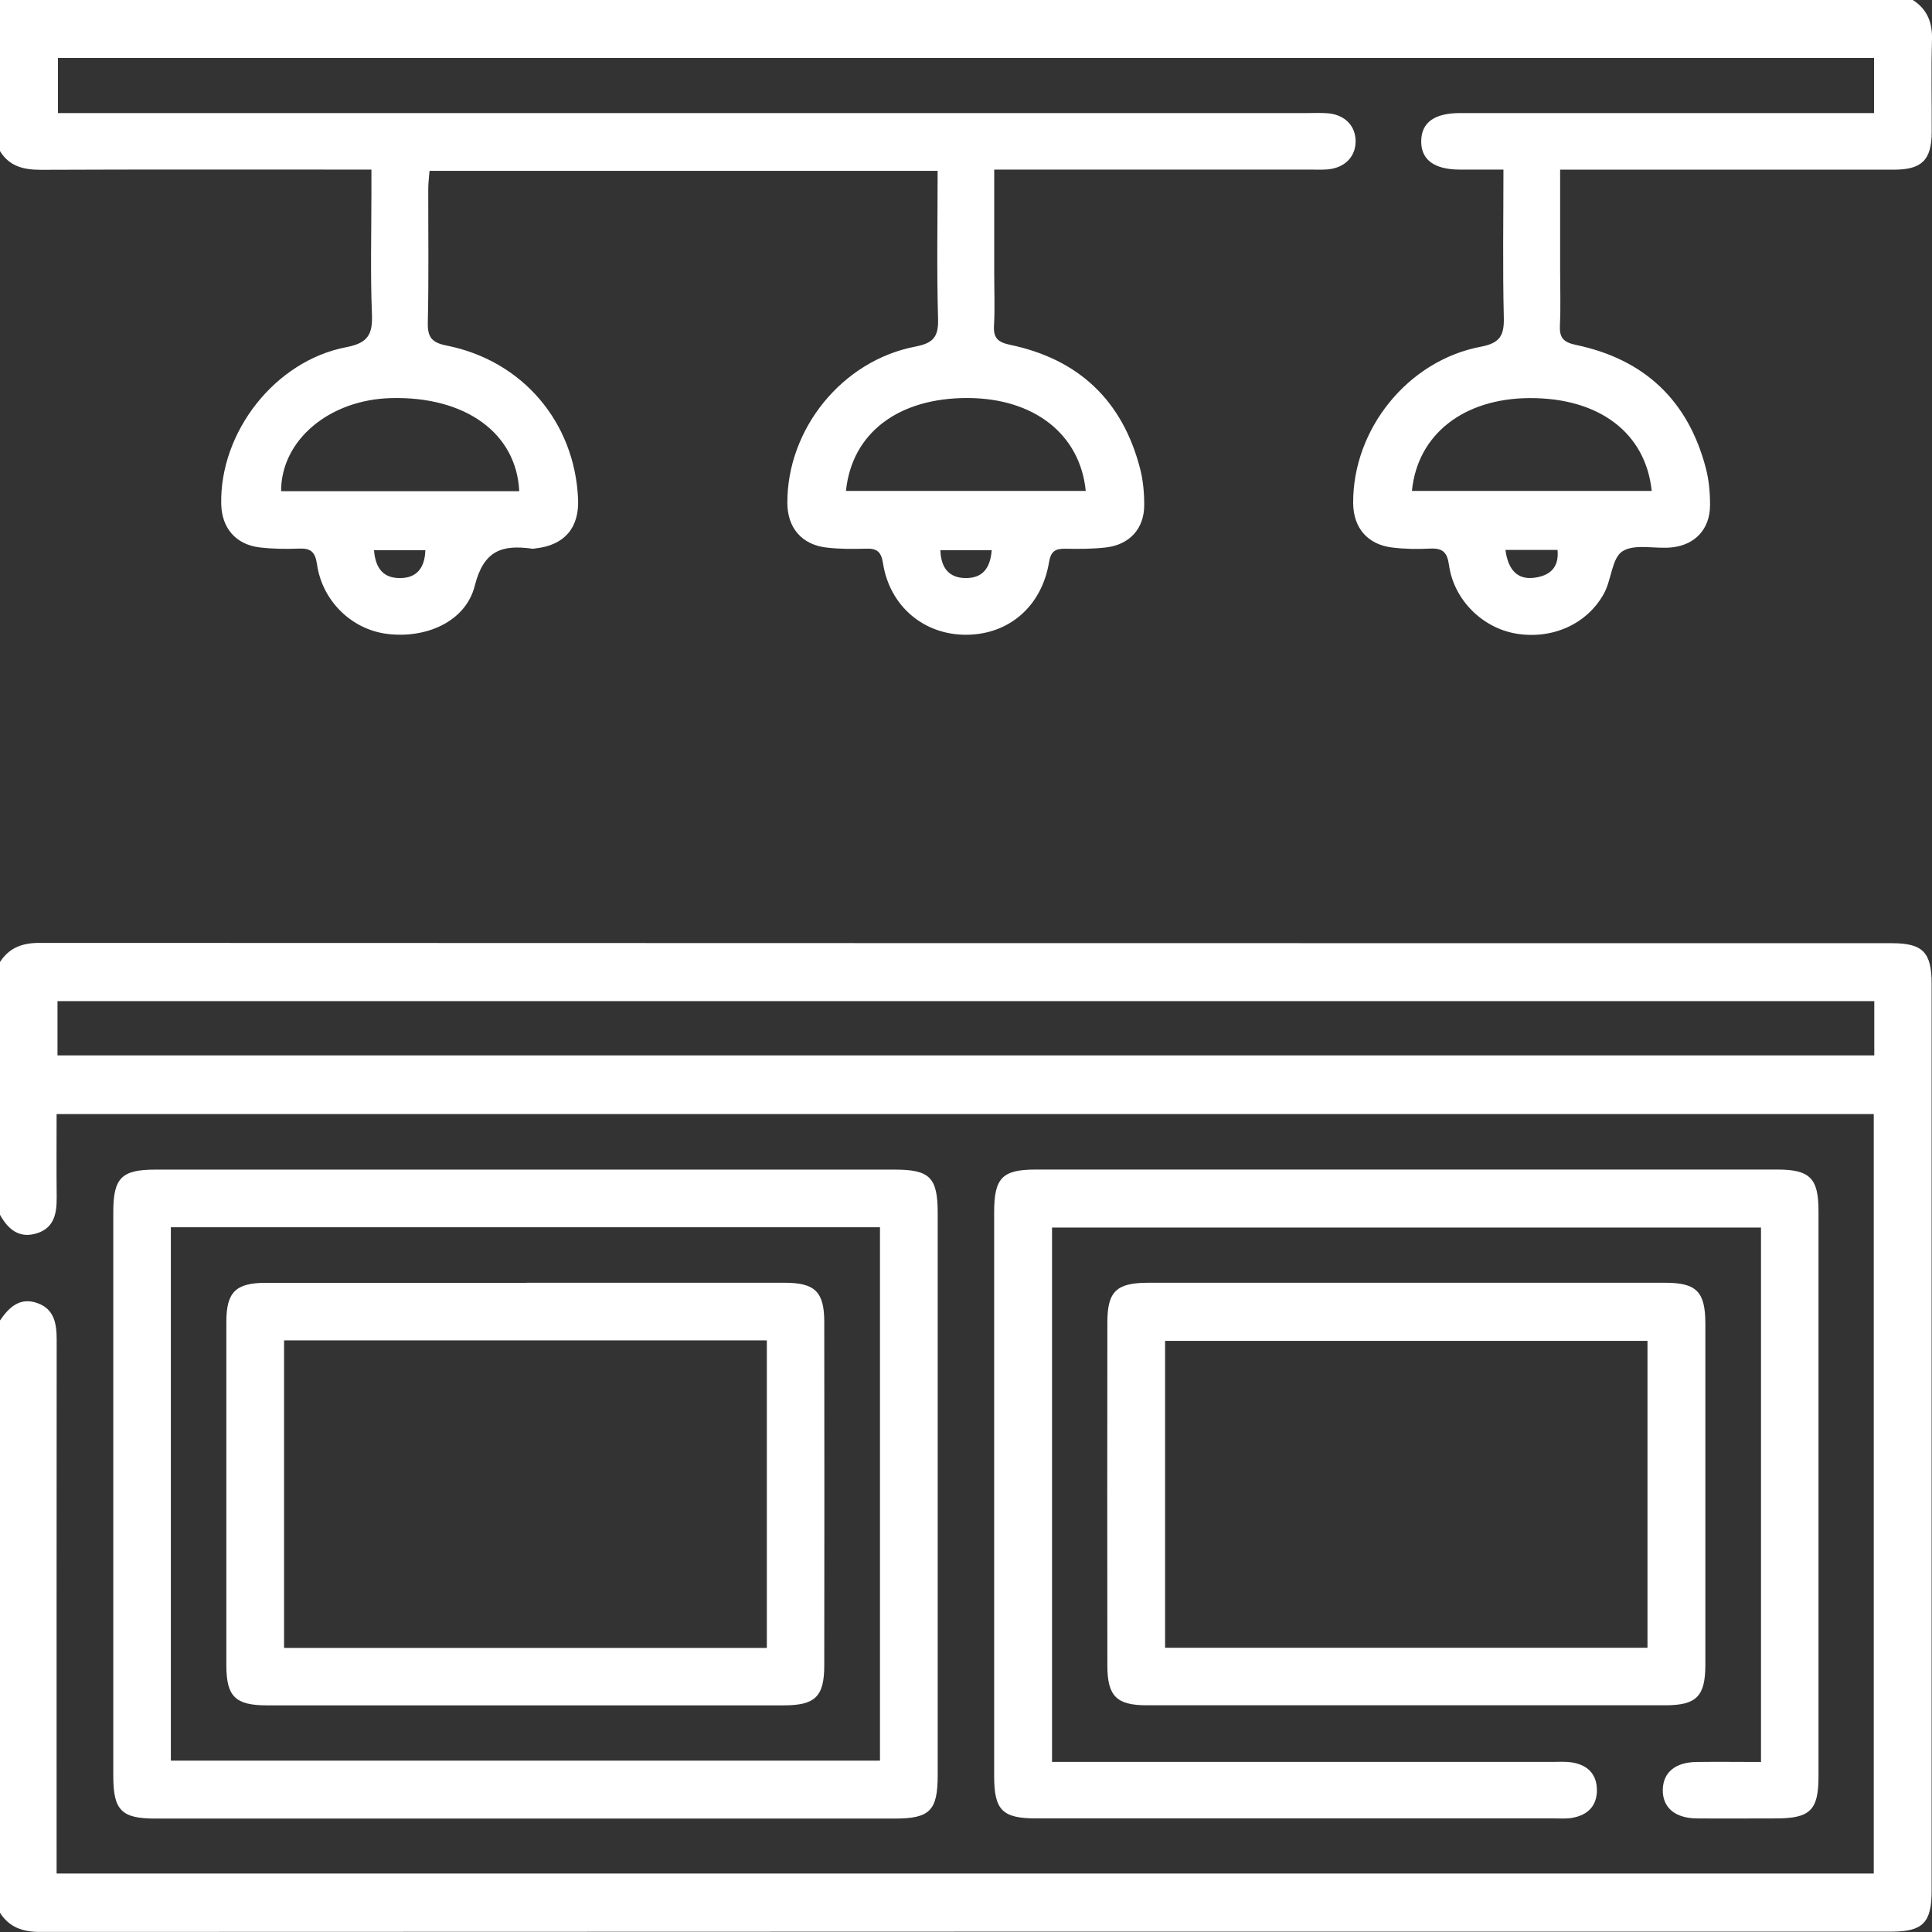
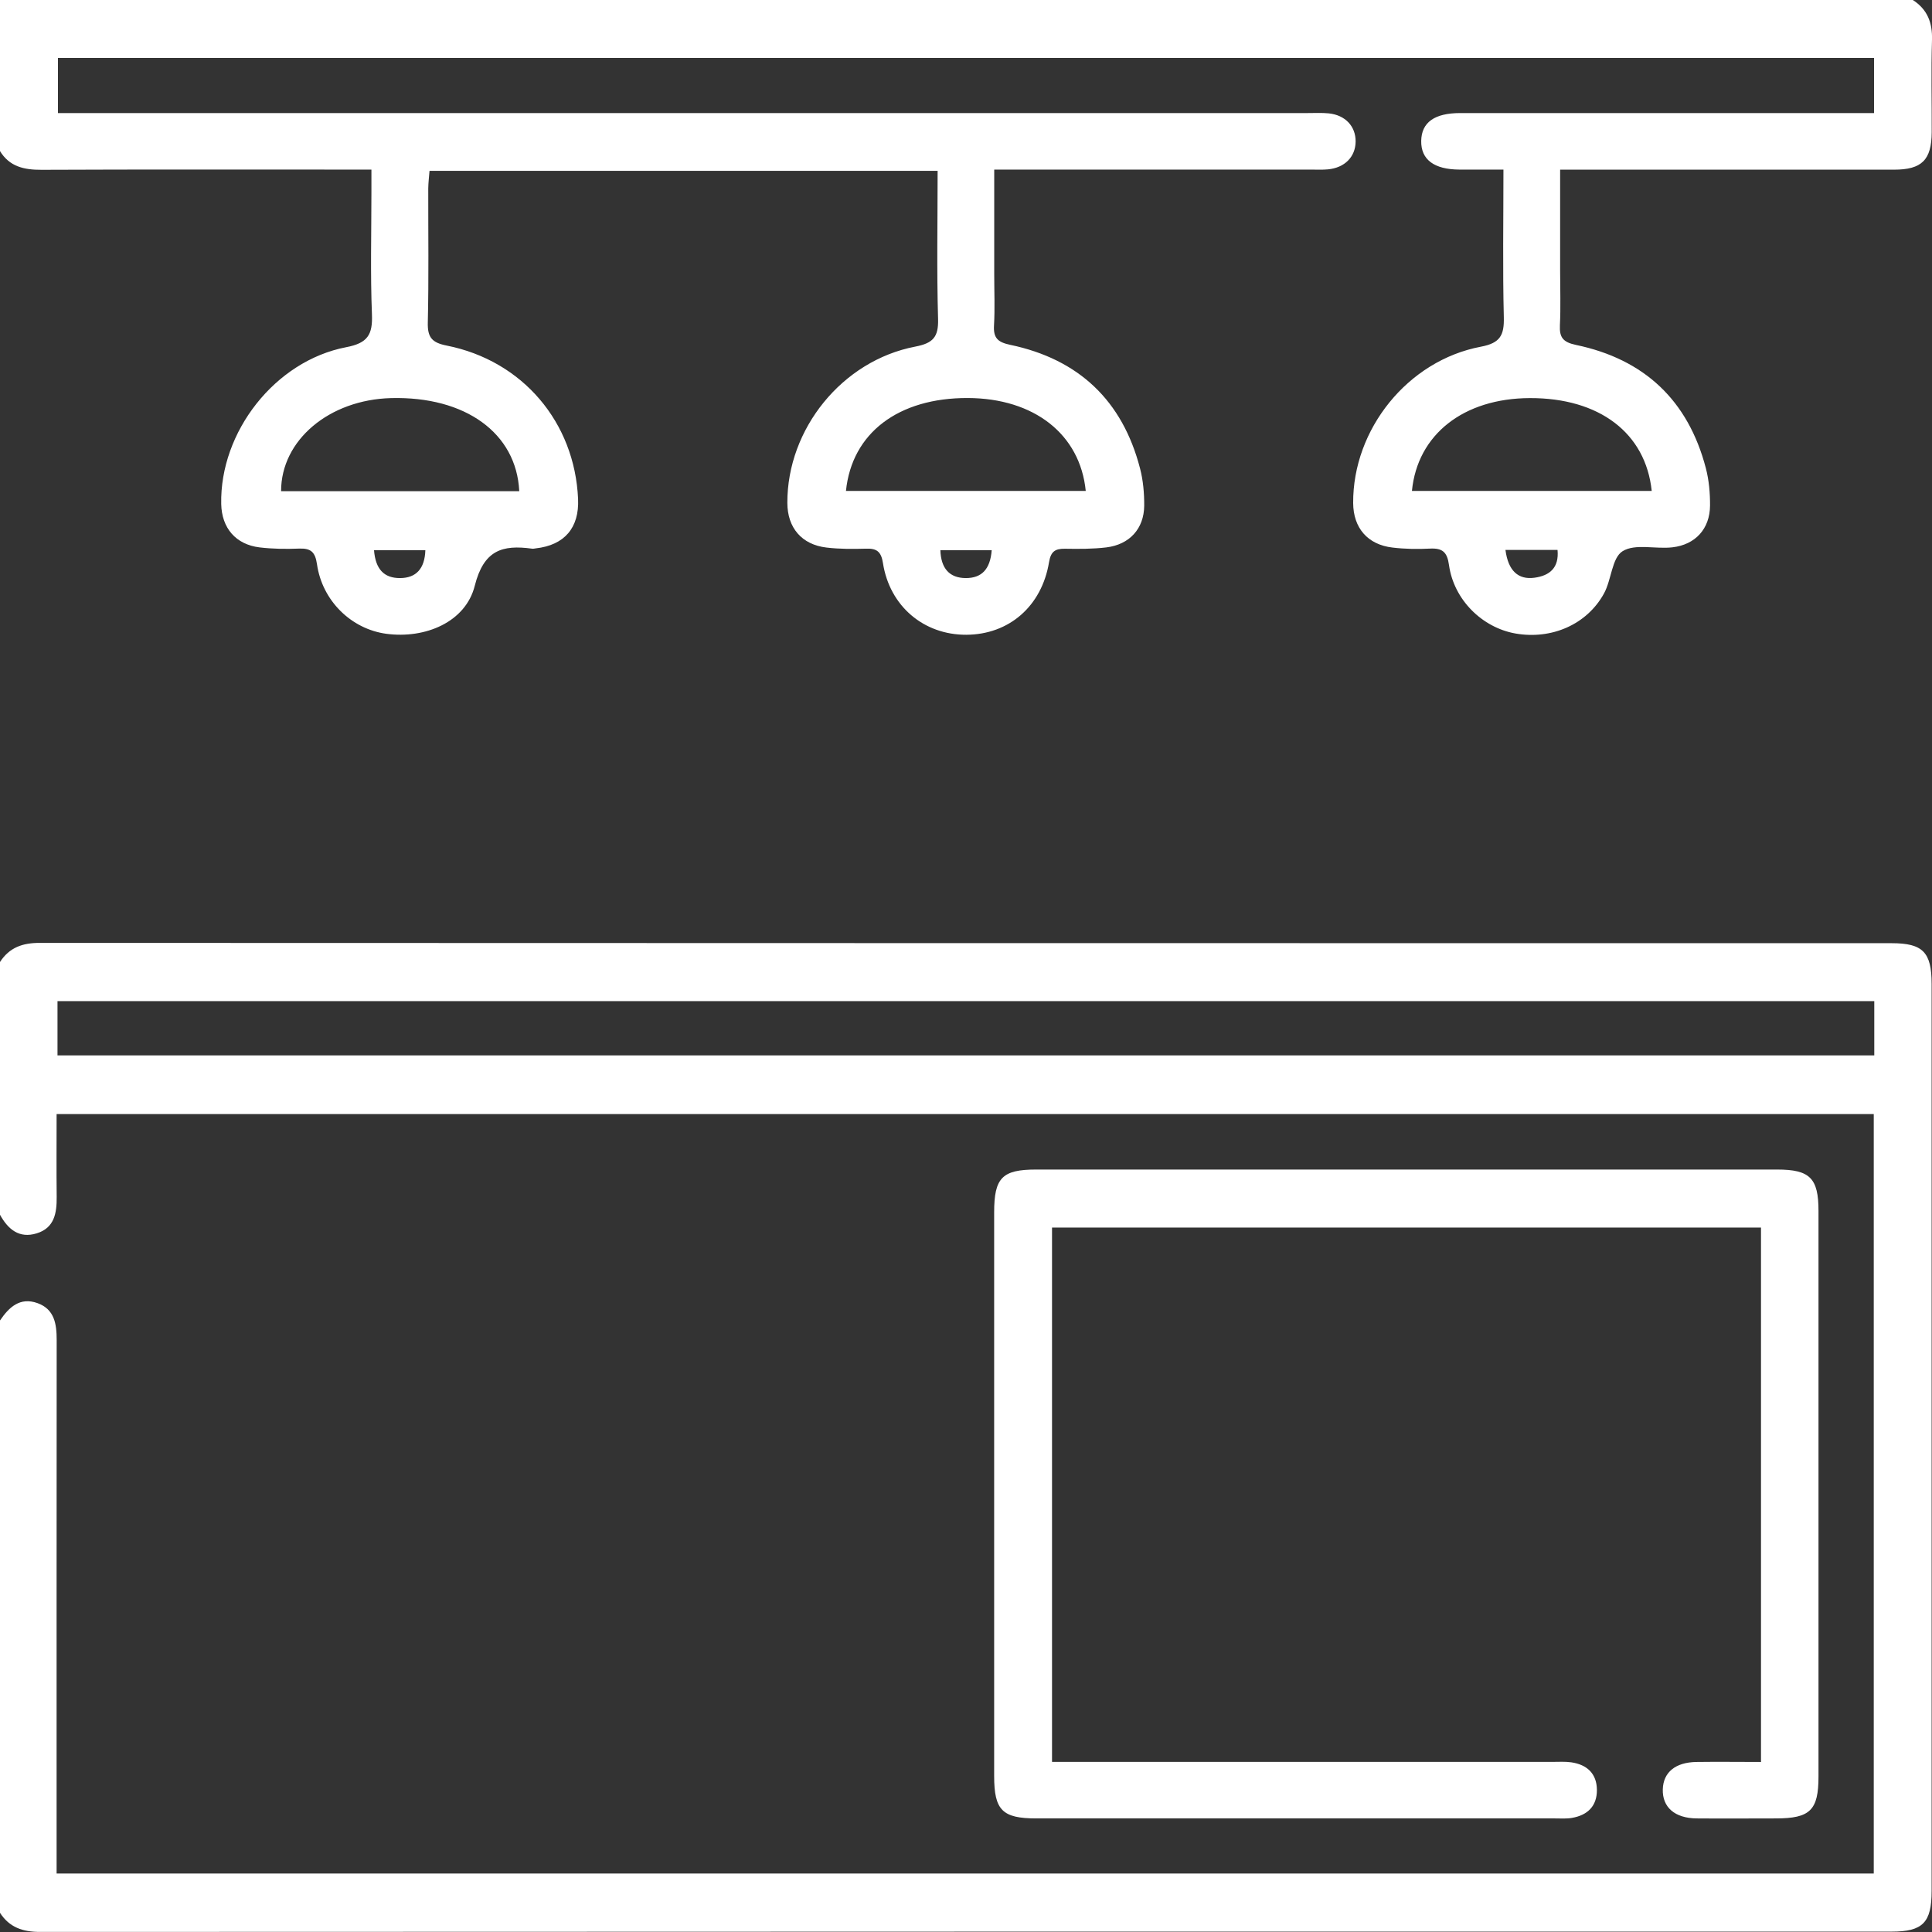
<svg xmlns="http://www.w3.org/2000/svg" id="Capa_2" data-name="Capa 2" viewBox="0 0 260.08 260.08">
  <rect x="0" y="0" width="260.08" height="260.08" fill="#333333" stroke="none" />
  <defs>
    <style>      .cls-1 {        fill: #fff;        stroke-width: 0px;      }    </style>
  </defs>
  <g id="Capa_1-2" data-name="Capa 1">
    <g>
      <path class="cls-1" d="m0,177.76c1.21-1.79,2.69-3.18,5.04-2.34,2.31.83,2.59,2.82,2.59,4.99-.02,22.85-.01,45.71-.01,68.56,0,1.01,0,2.03,0,3.24h244.62v-102.24H7.62c0,3.78-.03,7.48.01,11.17.02,2.17-.31,4.16-2.69,4.89-2.36.73-3.86-.55-4.94-2.5v-34.03c1.27-1.96,3.05-2.58,5.37-2.57,83.09.04,166.19.03,249.28.04,4.19,0,5.38,1.21,5.38,5.48,0,40.7,0,81.4,0,122.1,0,4.27-1.19,5.48-5.38,5.48-83.09,0-166.19,0-249.28.04-2.32,0-4.11-.62-5.37-2.57v-79.74Zm252.31-42.99H7.74v7.3h244.57v-7.3Z" />
      <path class="cls-1" d="m257.5,0c1.96,1.27,2.65,3.05,2.58,5.37-.13,4.14-.02,8.29-.04,12.44-.02,3.72-1.33,5.03-5.06,5.03-13.97.01-27.93,0-41.9,0-.92,0-1.83,0-3.06,0,0,4.69,0,9.14,0,13.6,0,2.45.09,4.91-.03,7.36-.08,1.66.46,2.27,2.15,2.63,9.21,1.92,15.12,7.47,17.5,16.61.42,1.61.57,3.34.56,5.02-.02,3.11-1.96,5.27-5.08,5.62-2.26.26-5.01-.53-6.69.52-1.45.9-1.49,3.85-2.51,5.7-2.3,4.18-7.06,6.23-11.91,5.38-4.49-.79-8.3-4.55-8.95-9.21-.24-1.75-.87-2.3-2.55-2.22-1.68.09-3.39.06-5.06-.14-3.35-.39-5.27-2.65-5.29-5.99-.06-9.93,7.35-19.19,17.2-21.05,2.61-.49,3.14-1.56,3.08-3.97-.16-6.51-.05-13.02-.05-19.87-2.09,0-4.01,0-5.93,0-3.42-.02-5.18-1.35-5.14-3.86.04-2.49,1.78-3.75,5.26-3.75,17.61,0,35.21,0,52.82,0,.91,0,1.83,0,2.88,0v-7.42H7.8v7.42c1,0,1.98,0,2.97,0,55.1,0,110.2,0,165.3,0,.93,0,1.87-.05,2.79.04,2.25.23,3.65,1.75,3.63,3.81-.03,2.05-1.46,3.51-3.73,3.73-.76.07-1.52.03-2.28.03-13.2,0-26.41,0-39.61,0-.91,0-1.82,0-3.03,0,0,4.88,0,9.5,0,14.13,0,2.29.1,4.58-.03,6.85-.1,1.69.51,2.26,2.18,2.61,9.21,1.93,15.11,7.49,17.48,16.64.42,1.61.57,3.34.56,5.02-.03,3.1-1.98,5.23-5.1,5.61-1.84.22-3.71.21-5.57.18-1.33-.02-1.9.38-2.14,1.8-.98,5.95-5.4,9.75-11.13,9.78-5.72.03-10.33-3.84-11.23-9.66-.24-1.55-.85-1.98-2.28-1.93-1.77.05-3.56.06-5.32-.15-3.34-.39-5.26-2.67-5.27-6.01-.03-9.95,7.37-19.15,17.22-21.04,2.39-.46,3.14-1.28,3.07-3.72-.19-6.59-.06-13.18-.06-19.94H57.82c-.06.79-.16,1.59-.17,2.39-.01,6.01.08,12.02-.06,18.03-.05,2.01.57,2.71,2.54,3.1,10.22,2.03,17.24,10.32,17.69,20.65.17,3.88-1.83,6.22-5.7,6.65-.17.02-.34.07-.5.04-4.01-.55-6.5.2-7.71,5-1.23,4.88-6.65,7.16-11.9,6.46-4.71-.63-8.64-4.44-9.34-9.38-.24-1.64-.83-2.15-2.4-2.09-1.77.07-3.56.05-5.32-.16-3.22-.39-5.1-2.61-5.17-5.84-.2-9.7,7.24-19.27,16.82-21.11,2.89-.55,3.58-1.67,3.47-4.42-.22-5.49-.07-11-.07-16.5,0-.91,0-1.82,0-2.99h-3.01c-13.8,0-27.59-.03-41.39.03-2.37.01-4.34-.42-5.63-2.57V0h257.5ZM69.9,66.12c-.38-7.83-7.26-12.78-17.24-12.53-8.33.21-14.83,5.66-14.82,12.53h32.06Zm43.98-.03h32.28c-.76-7.65-6.97-12.48-15.88-12.51-9.33-.03-15.6,4.69-16.4,12.51Zm76.19,0h32.28c-.82-7.83-7.08-12.53-16.41-12.5-8.9.03-15.13,4.88-15.87,12.5Zm-139.72,7.98c.2,2.57,1.36,3.76,3.51,3.75,2.15-.01,3.32-1.26,3.4-3.75h-6.91Zm76.24,0c.08,2.49,1.26,3.73,3.4,3.75,2.15.01,3.31-1.17,3.51-3.75h-6.91Zm76.07-.04c.36,2.78,1.7,4.05,3.92,3.74,2.02-.28,3.32-1.32,3.09-3.74h-7.01Z" />
-       <path class="cls-1" d="m70.66,244.81c-16.59,0-33.18,0-49.76,0-4.55,0-5.65-1.12-5.65-5.72,0-25.31,0-50.61,0-75.92,0-4.6,1.11-5.72,5.66-5.72,33.18,0,66.35,0,99.53,0,4.73,0,5.79,1.06,5.79,5.85,0,25.22,0,50.44,0,75.66,0,4.79-1.06,5.85-5.79,5.85-16.59,0-33.18,0-49.76,0Zm47.81-79.6H23v71.8h95.46v-71.8Z" />
      <path class="cls-1" d="m237.06,237.19v-71.94h-95.44v71.93h2.89c21.5,0,42.99,0,64.49,0,.85,0,1.7-.06,2.53.06,2.11.31,3.42,1.52,3.44,3.7.02,2.19-1.26,3.42-3.36,3.78-.74.13-1.52.07-2.28.07-23.27,0-46.54,0-69.82,0-4.57,0-5.68-1.1-5.68-5.7,0-25.3,0-50.61,0-75.91,0-4.64,1.1-5.74,5.64-5.74,33.26,0,66.52,0,99.77,0,4.4,0,5.56,1.16,5.56,5.56,0,25.39,0,50.78,0,76.16,0,4.53-1.13,5.63-5.74,5.63-3.55,0-7.11.03-10.66,0-2.96-.03-4.63-1.51-4.56-3.92.07-2.29,1.69-3.64,4.55-3.68,2.85-.04,5.71,0,8.68,0Z" />
-       <path class="cls-1" d="m189.38,172.68c11.59,0,23.19,0,34.78,0,4.21,0,5.4,1.2,5.41,5.46,0,15.32,0,30.63,0,45.95,0,4.26-1.19,5.47-5.4,5.47-23.27,0-46.54,0-69.82,0-4.03,0-5.28-1.24-5.28-5.33-.02-15.4-.02-30.8,0-46.21,0-4.19,1.23-5.34,5.53-5.34,11.59,0,23.19,0,34.78,0Zm32.4,49.14v-41.32h-64.94v41.32h64.94Z" />
-       <path class="cls-1" d="m70.85,172.68c11.59,0,23.19,0,34.78,0,4.07,0,5.33,1.21,5.33,5.28.02,15.4.02,30.8,0,46.21,0,4.23-1.22,5.4-5.47,5.4-23.19,0-46.37,0-69.56,0-4.25,0-5.46-1.19-5.46-5.4,0-15.4,0-30.8,0-46.21,0-4.03,1.26-5.27,5.34-5.27,11.68,0,23.36,0,35.03,0Zm32.38,49.16v-41.4H38.24v41.4h65Z" />
    </g>
  </g>
</svg>